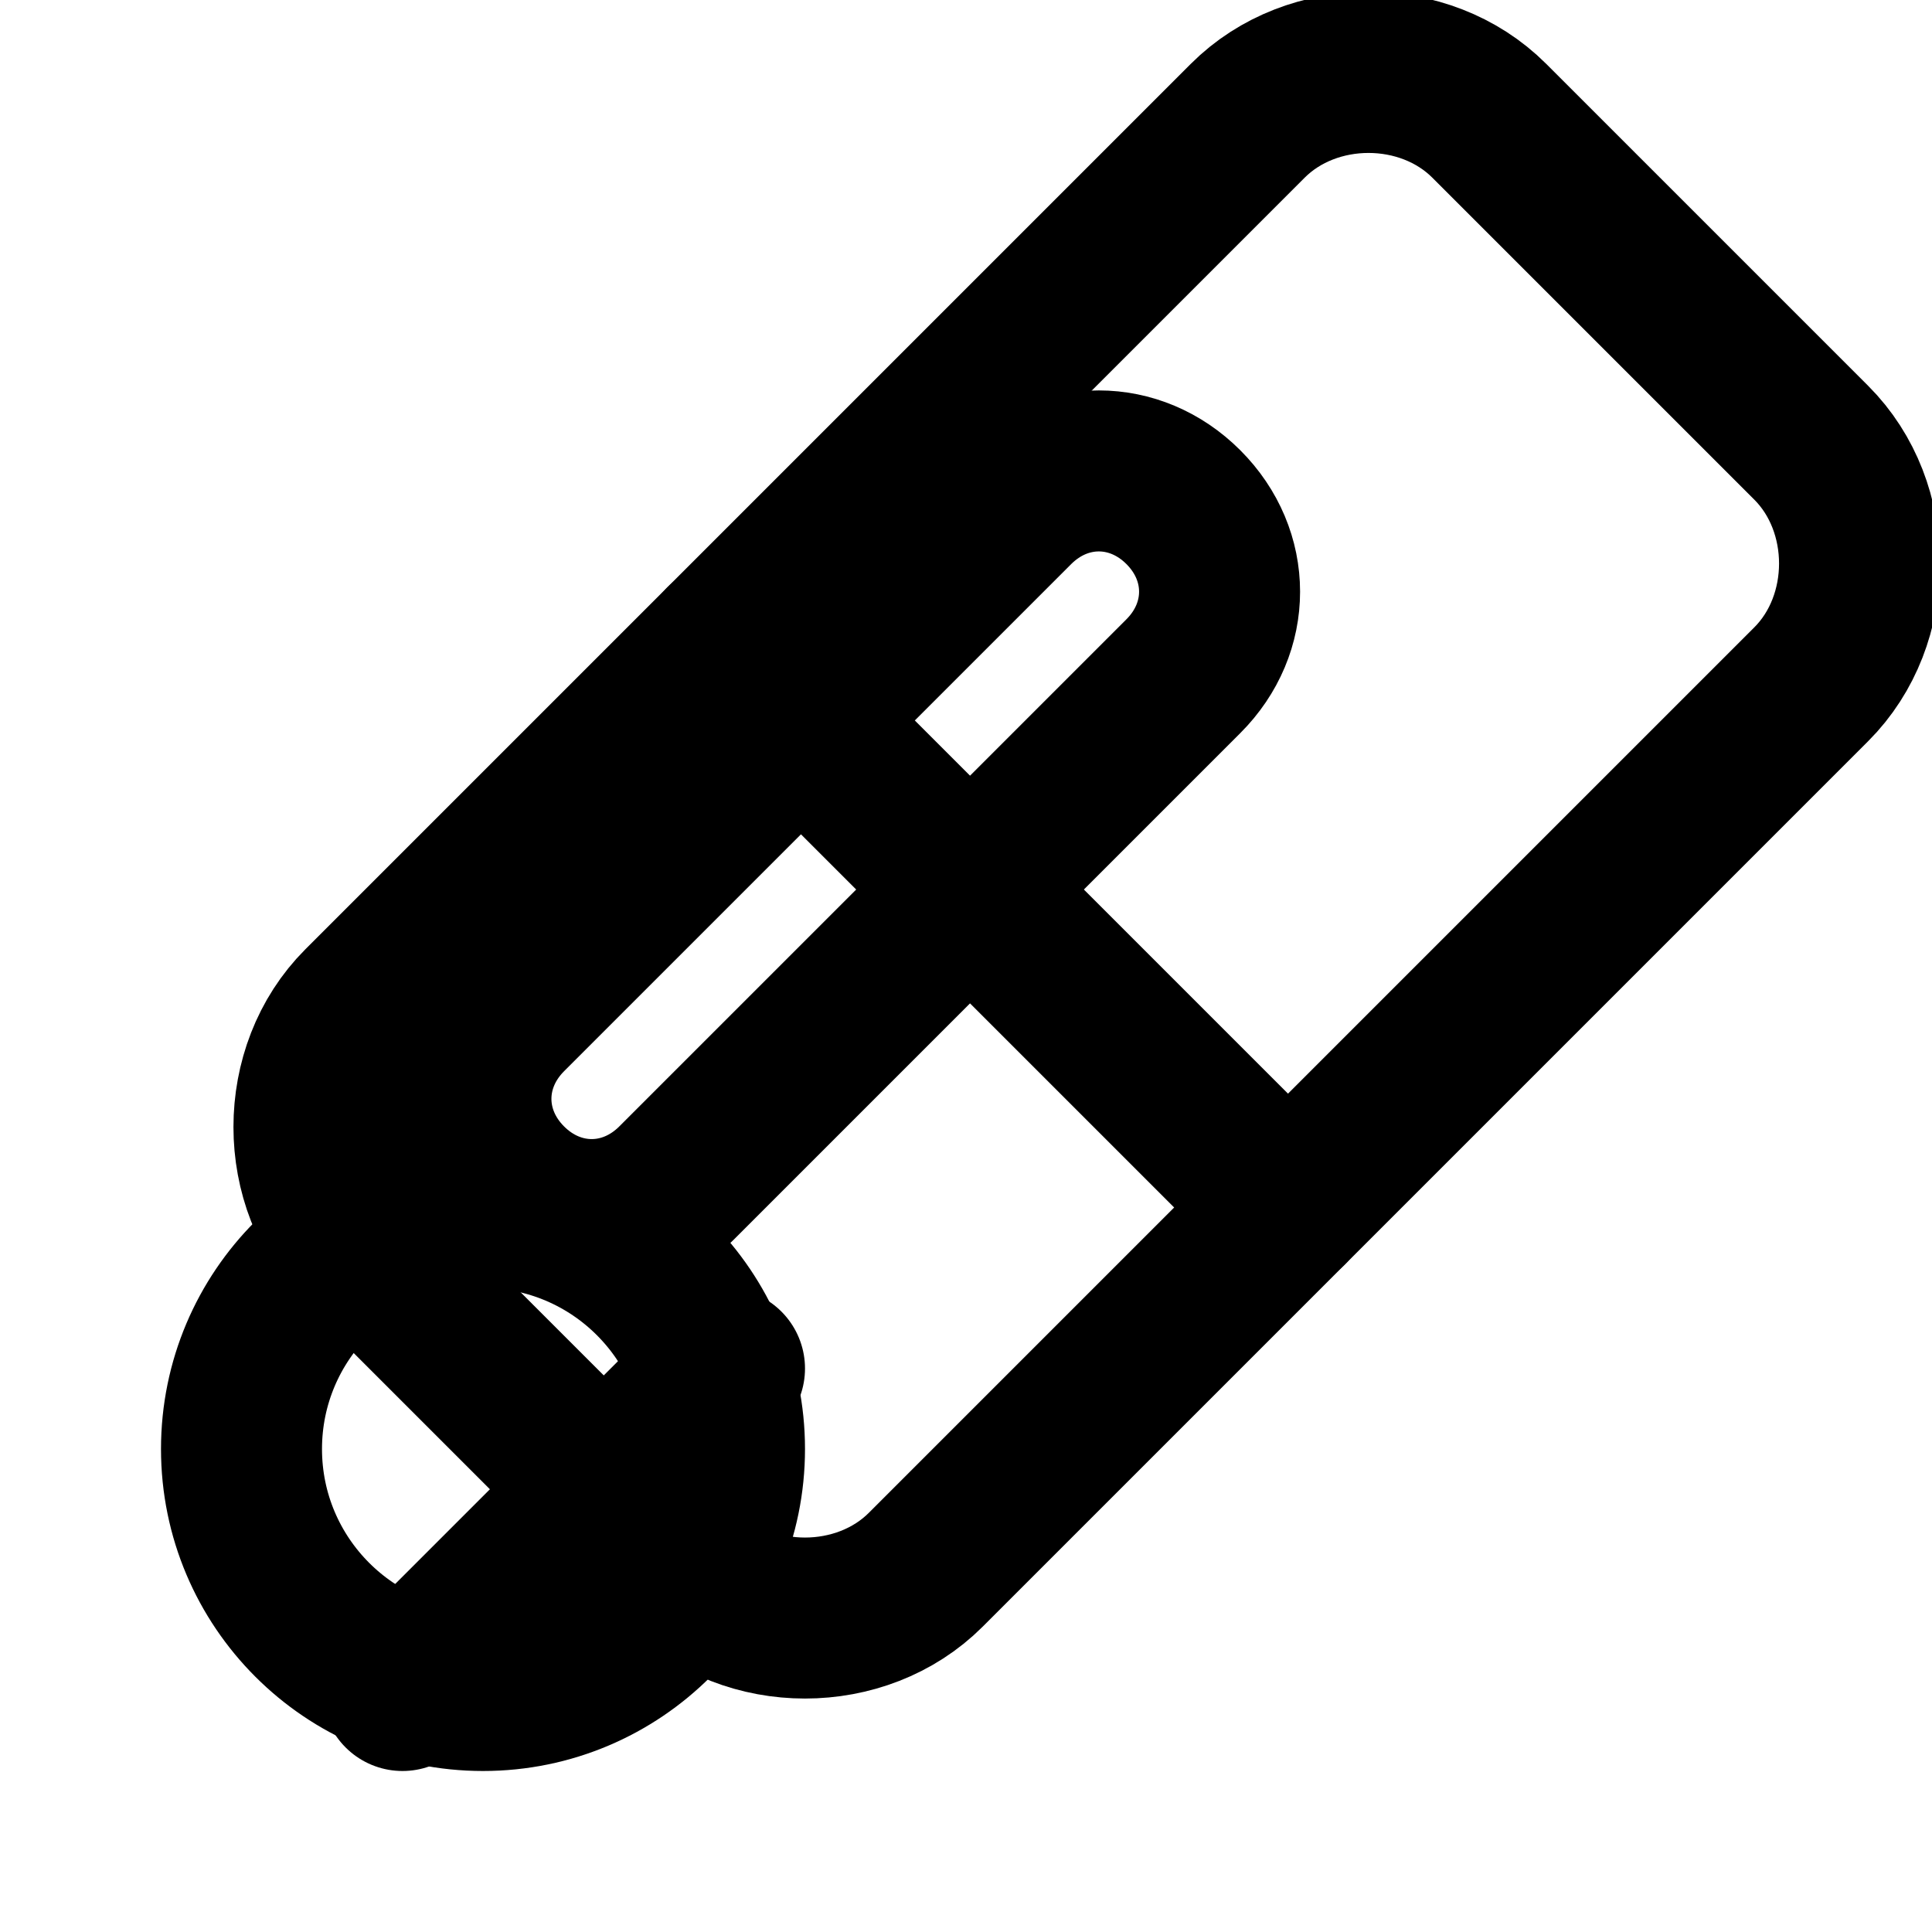
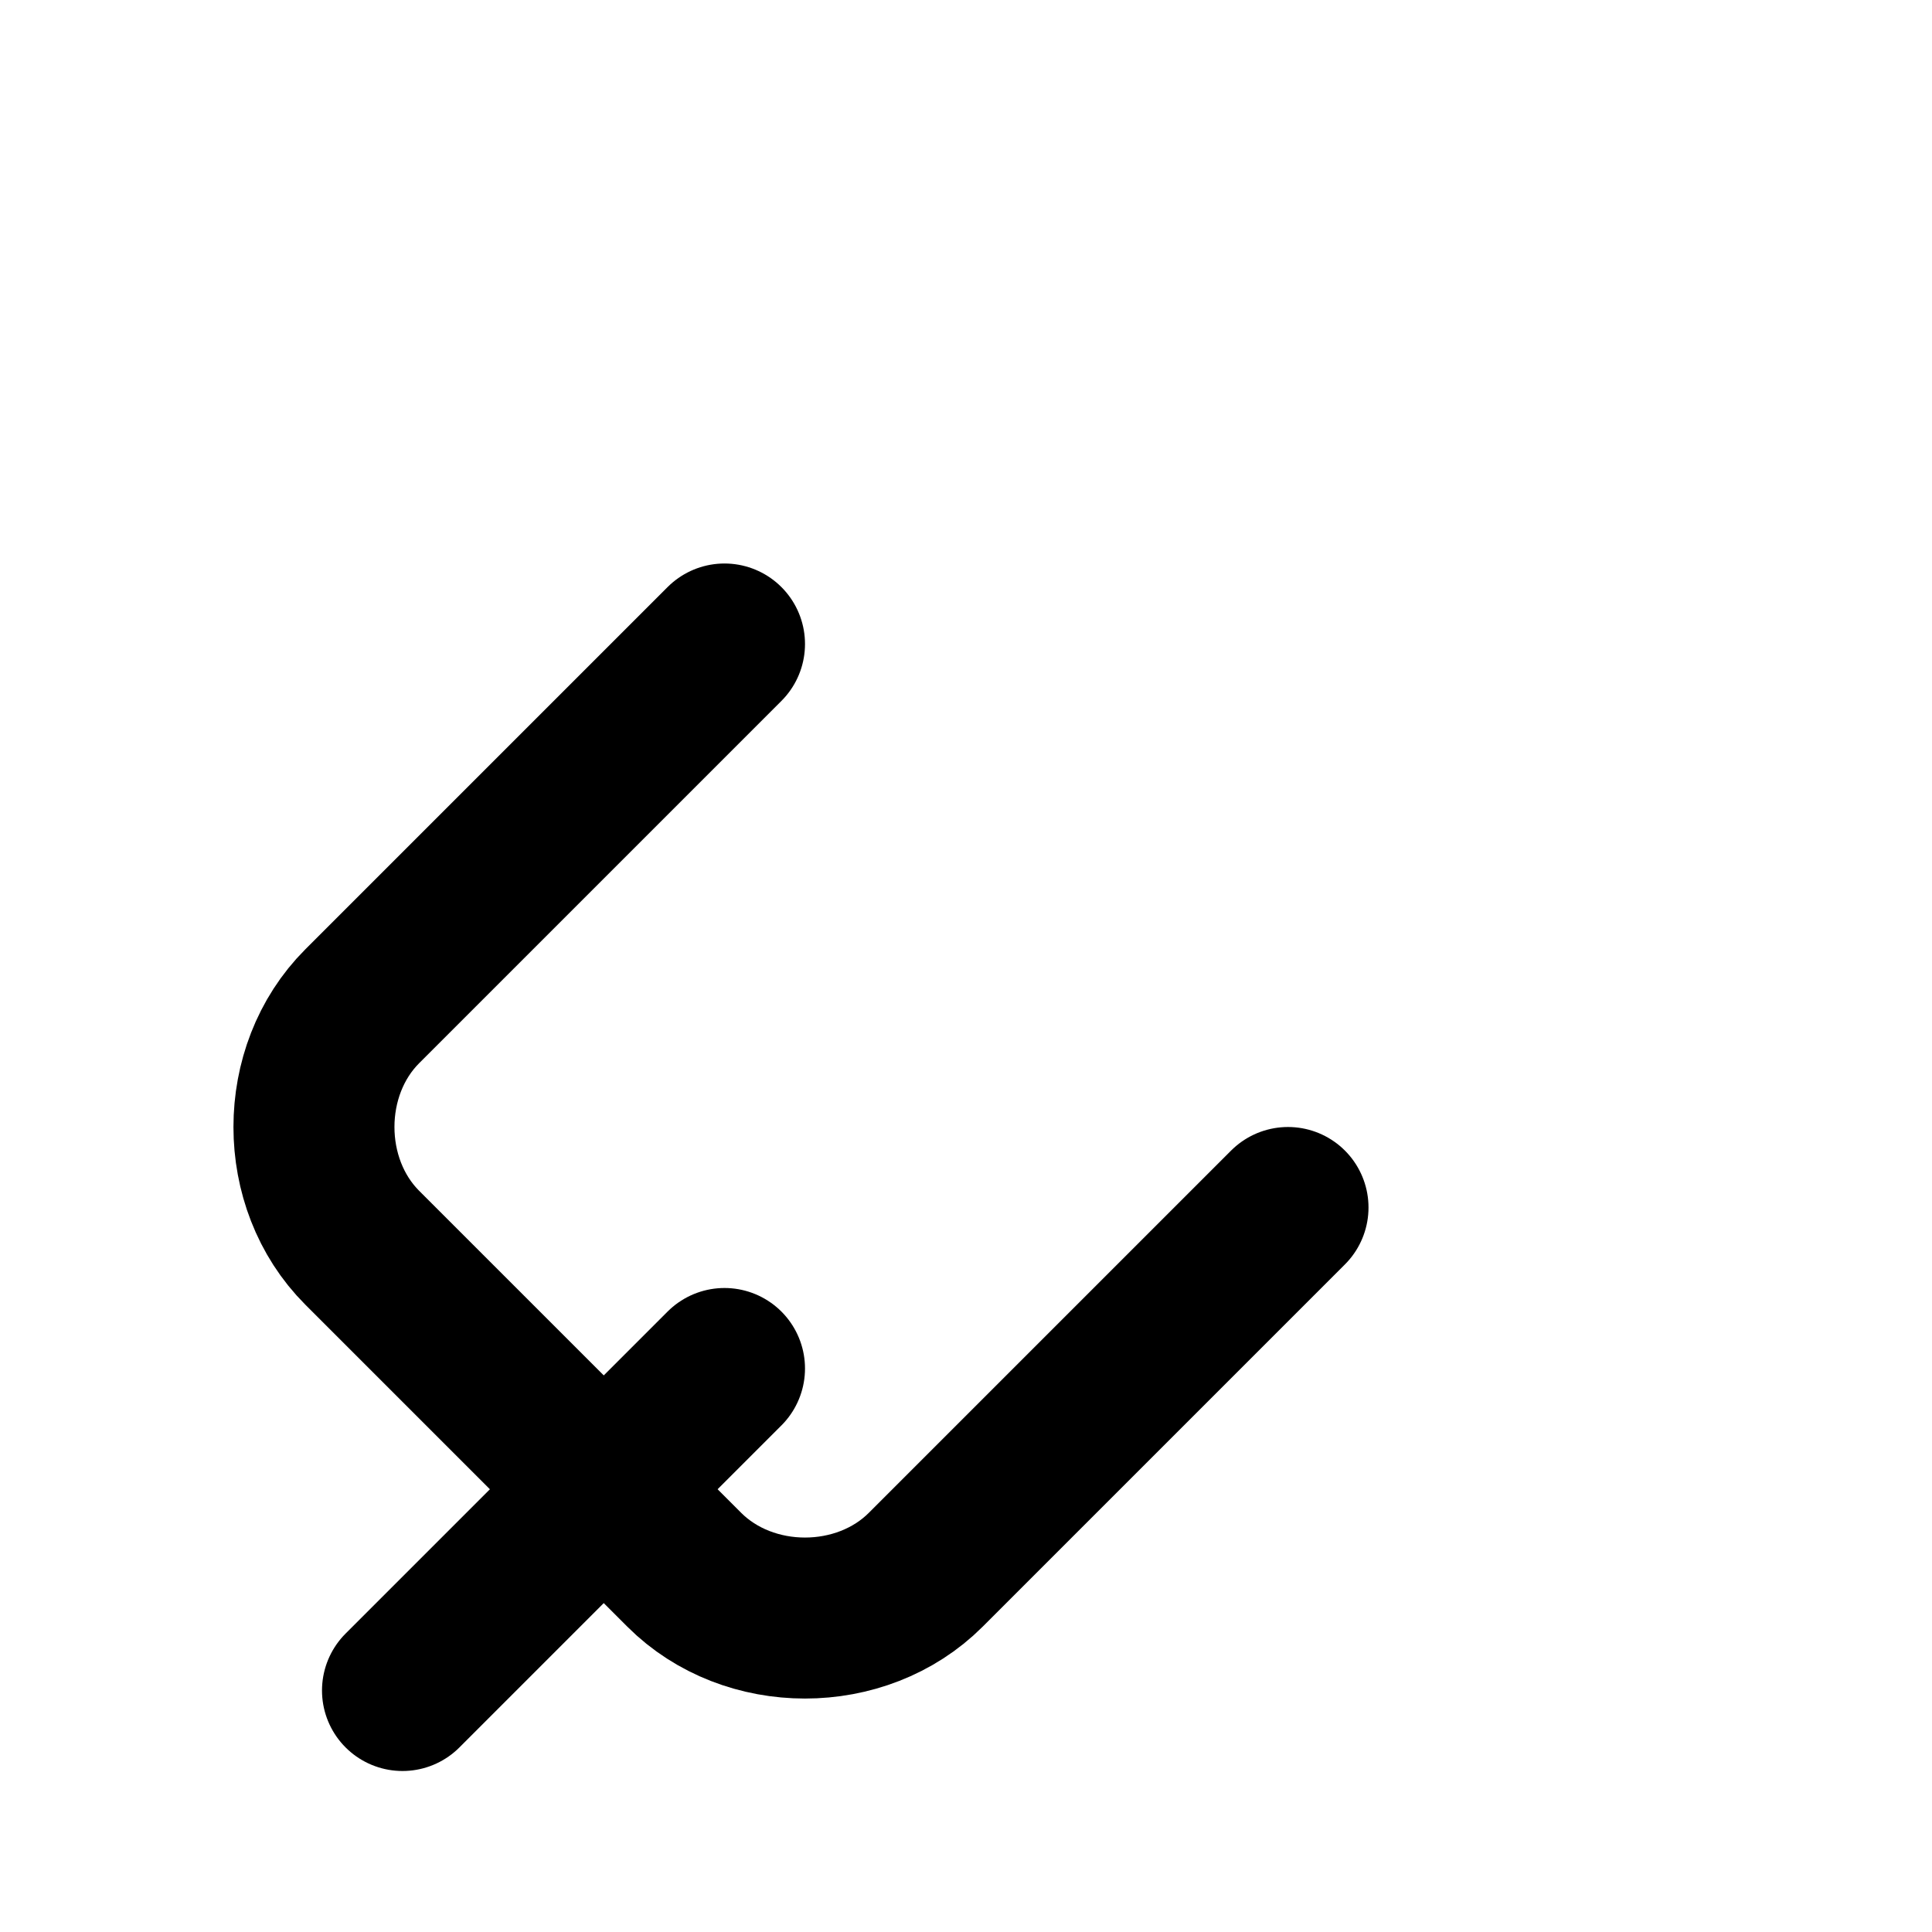
<svg xmlns="http://www.w3.org/2000/svg" width="24" height="24" viewBox="0 0 24 24" fill="none">
-   <path d="M14.7 6.3C15.3 6.9 15.3 7.8 14.7 8.4L8.4 14.7C7.8 15.3 6.9 15.3 6.3 14.7C5.7 14.1 5.7 13.2 6.3 12.6L12.6 6.3C13.2 5.7 14.1 5.7 14.7 6.3Z" stroke="currentColor" stroke-width="2" stroke-linecap="round" stroke-linejoin="round" />
-   <path d="M15.5 1.5L9 8L16 15L22.5 8.5C23.3 7.7 23.3 6.3 22.5 5.5L18.5 1.5C17.7 0.7 16.3 0.7 15.5 1.5Z" stroke="currentColor" stroke-width="2" stroke-linecap="round" stroke-linejoin="round" />
  <path d="M9 8L4.5 12.5C3.7 13.3 3.7 14.7 4.5 15.5L8.5 19.5C9.3 20.3 10.7 20.3 11.5 19.5L16 15" stroke="currentColor" stroke-width="2" stroke-linecap="round" stroke-linejoin="round" />
-   <circle cx="6" cy="18" r="3" stroke="currentColor" stroke-width="2" stroke-linecap="round" stroke-linejoin="round" />
  <path d="M5 21L9 17" stroke="currentColor" stroke-width="2" stroke-linecap="round" stroke-linejoin="round" />
</svg>